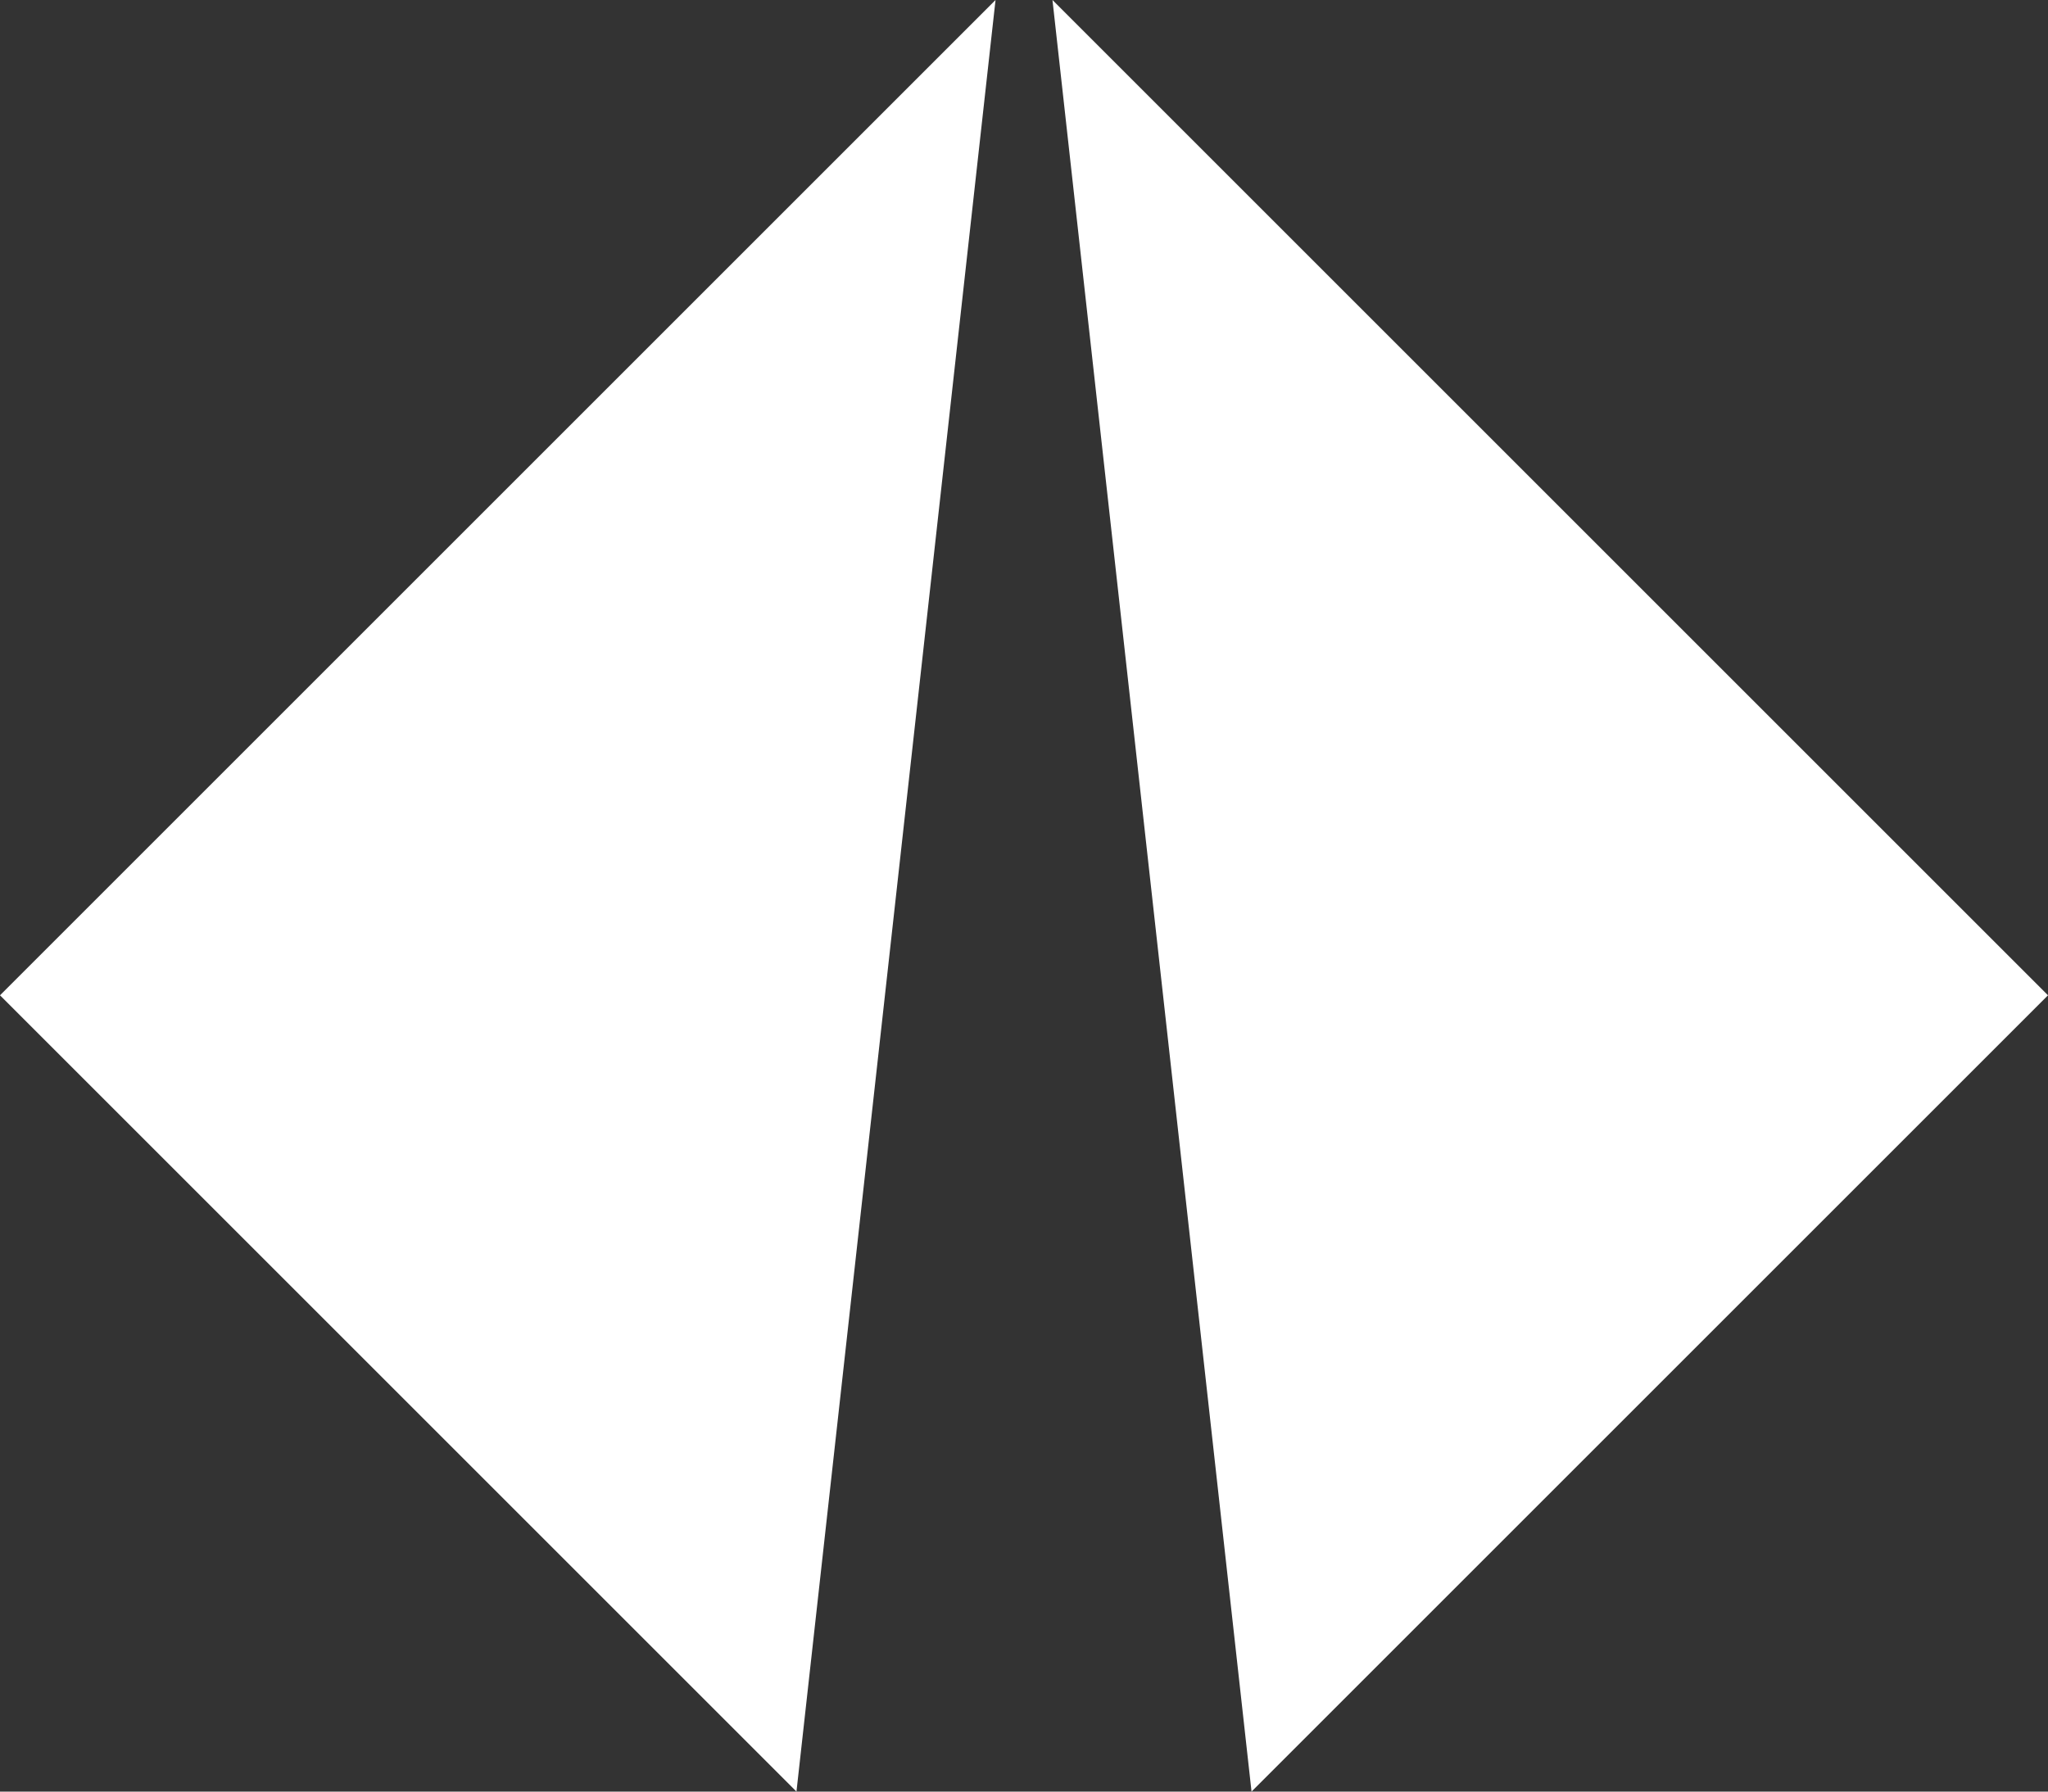
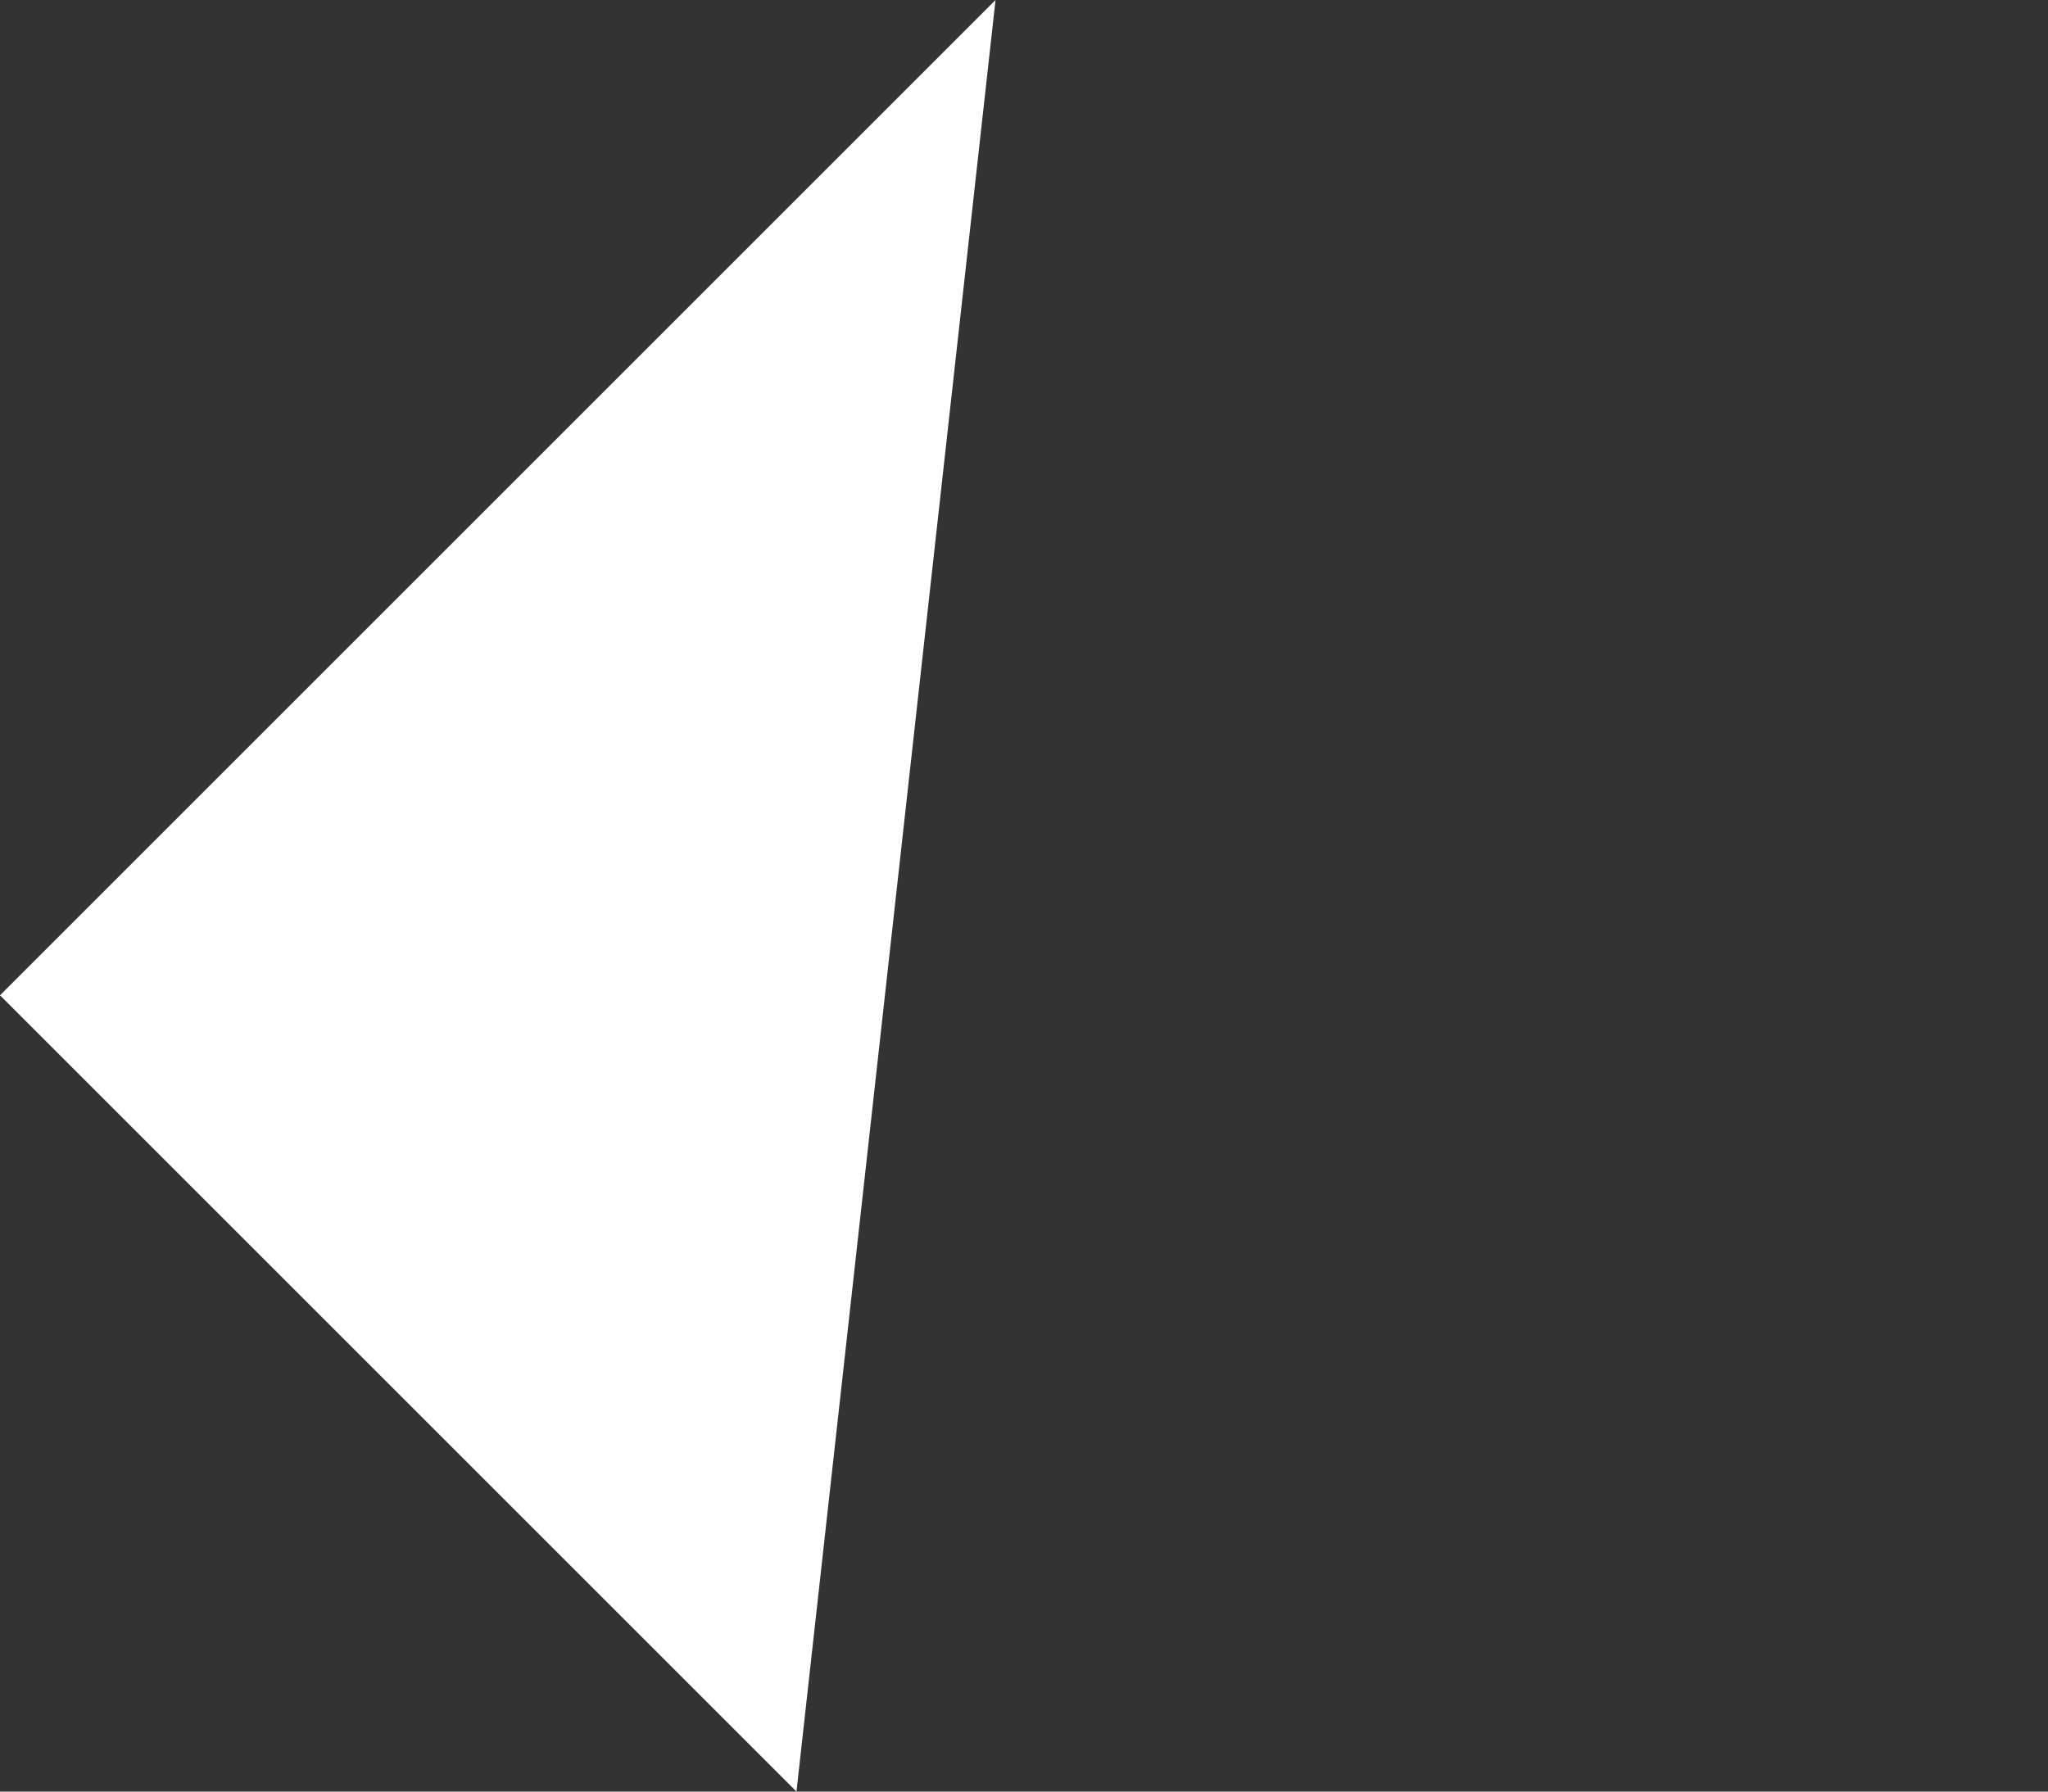
<svg xmlns="http://www.w3.org/2000/svg" id="Capa_2" viewBox="0 0 290.64 254.31">
  <rect x="0" y="0" width="290.64" height="254.31" fill="#333333" stroke="none" />
  <defs>
    <style>
      .cls-1 {
        fill: #fff;
      }
    </style>
  </defs>
  <g id="Logos_y_símbolos">
    <g>
      <polygon class="cls-1" points="141.28 0 0 141.28 113.03 254.31 141.28 0" />
-       <polygon class="cls-1" points="149.36 0 290.64 141.28 177.61 254.31 149.36 0" />
    </g>
  </g>
</svg>